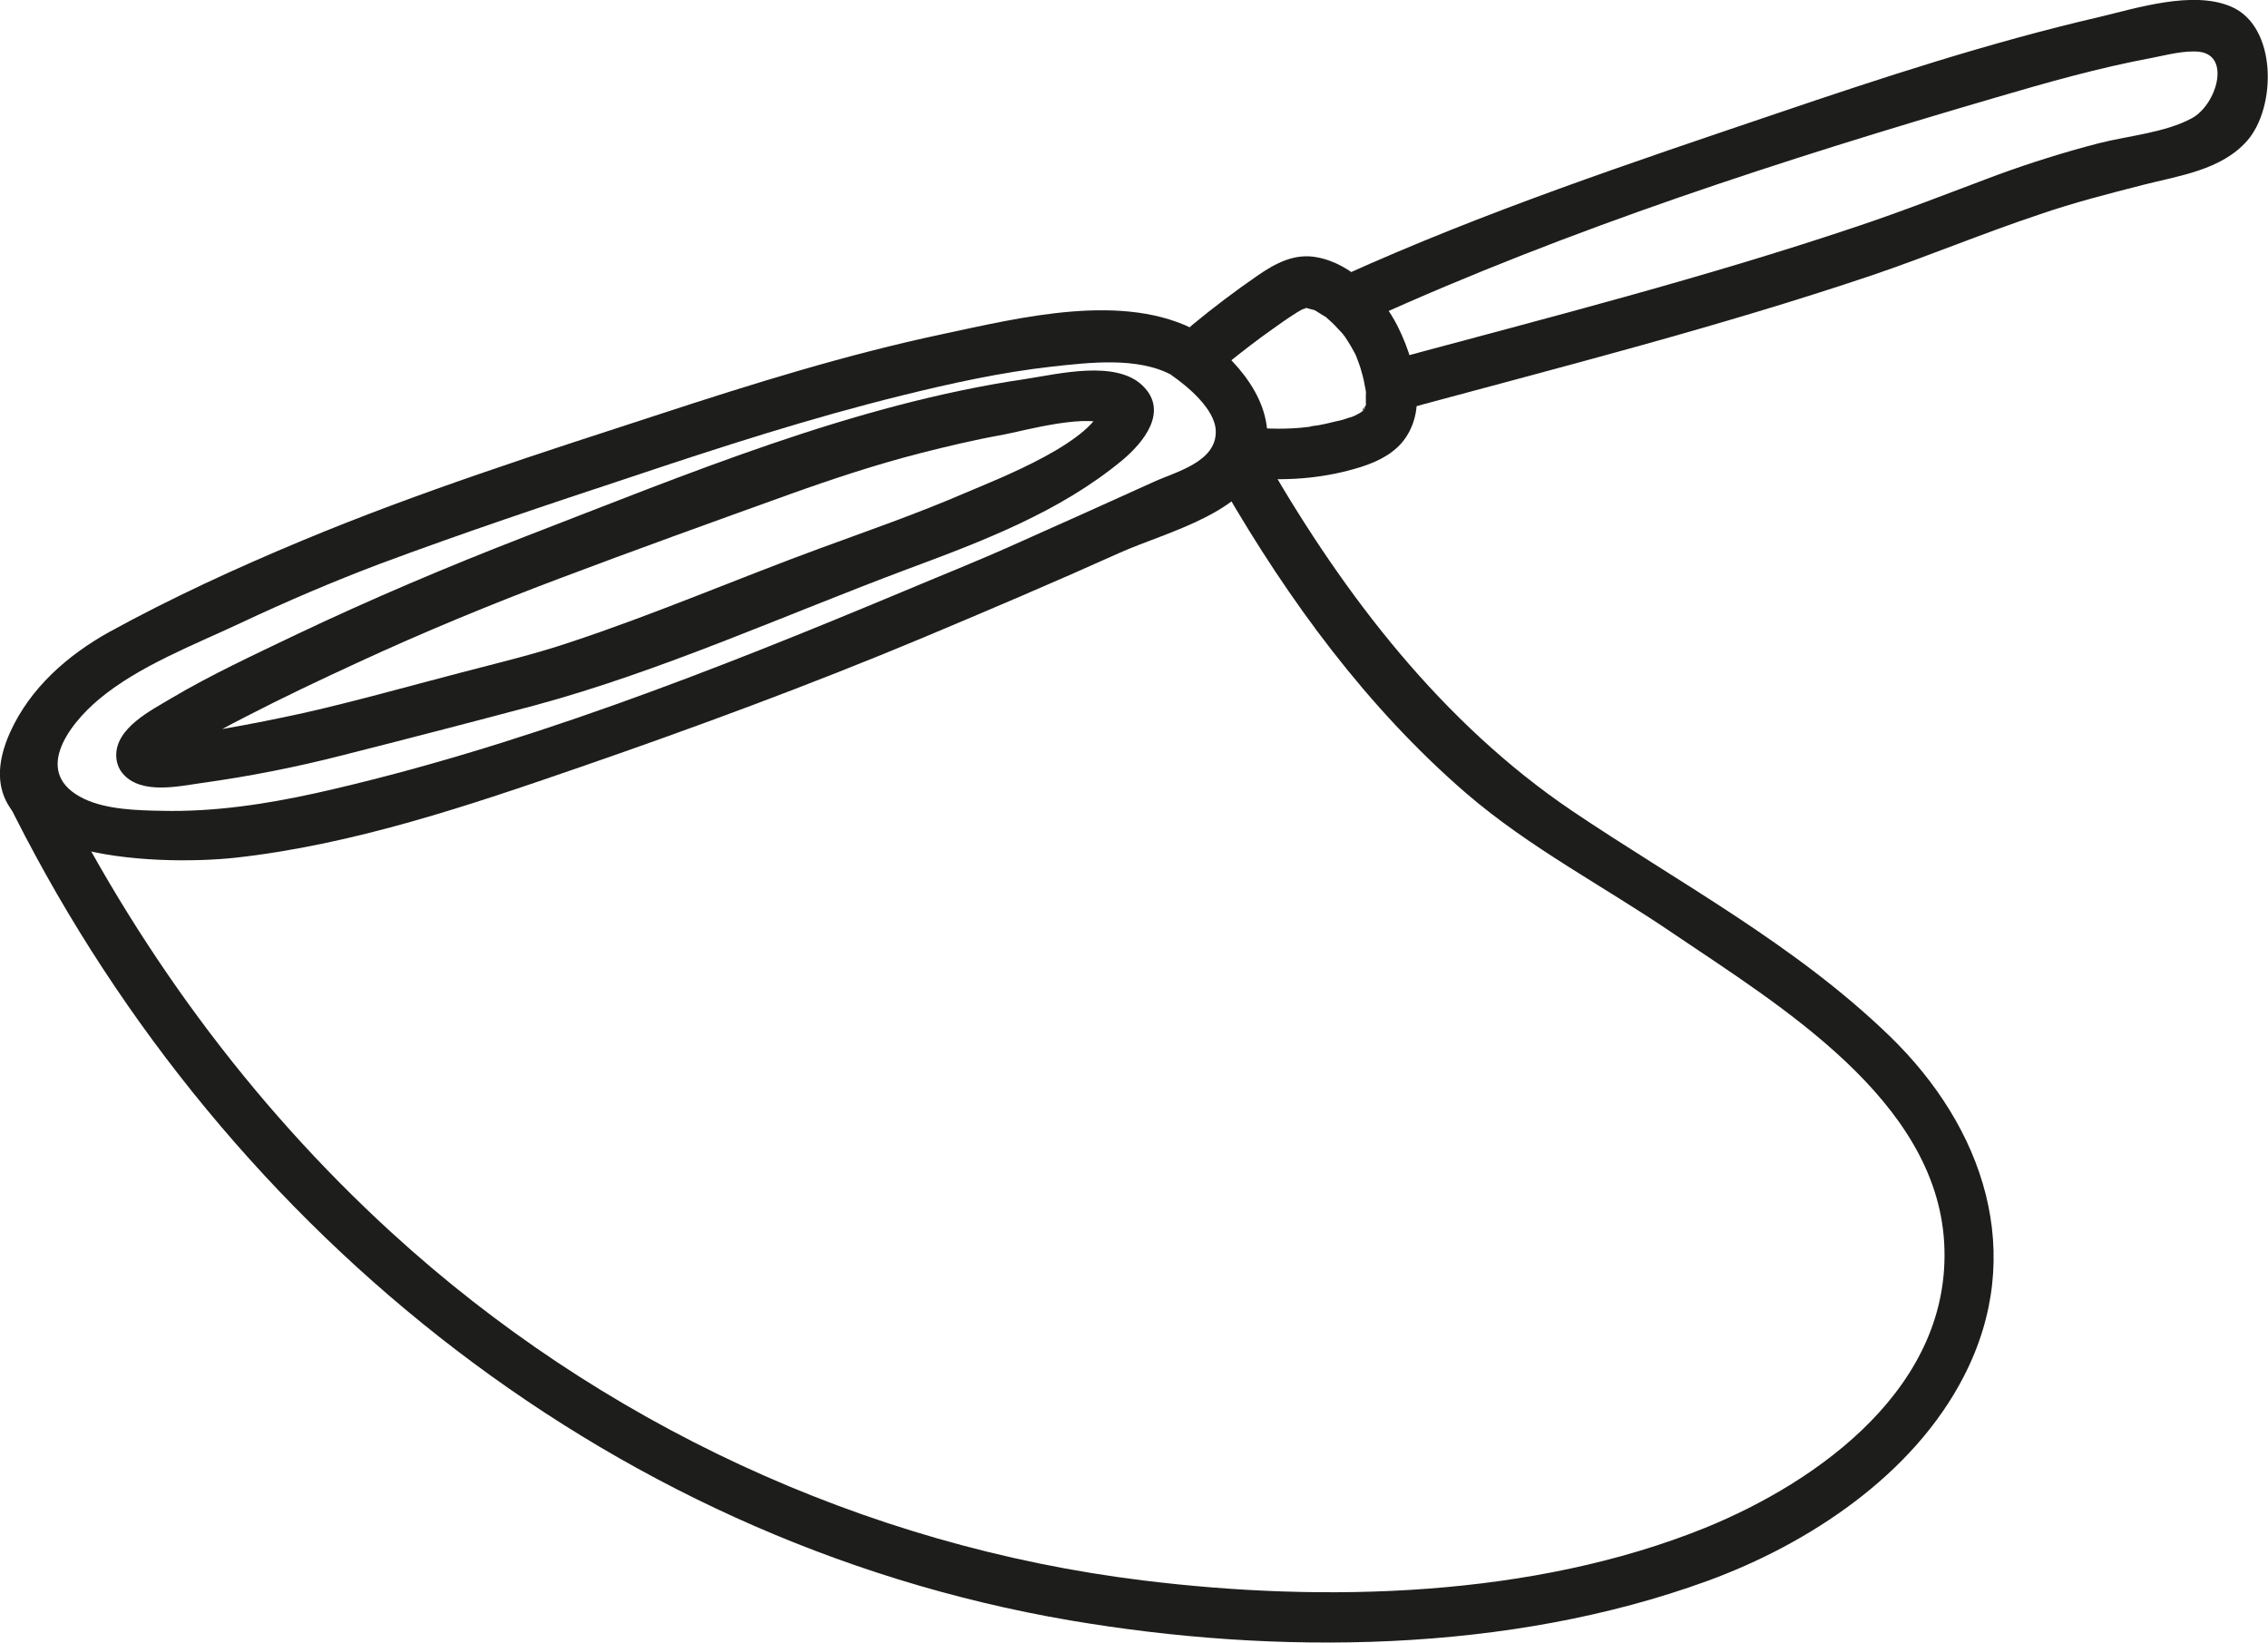
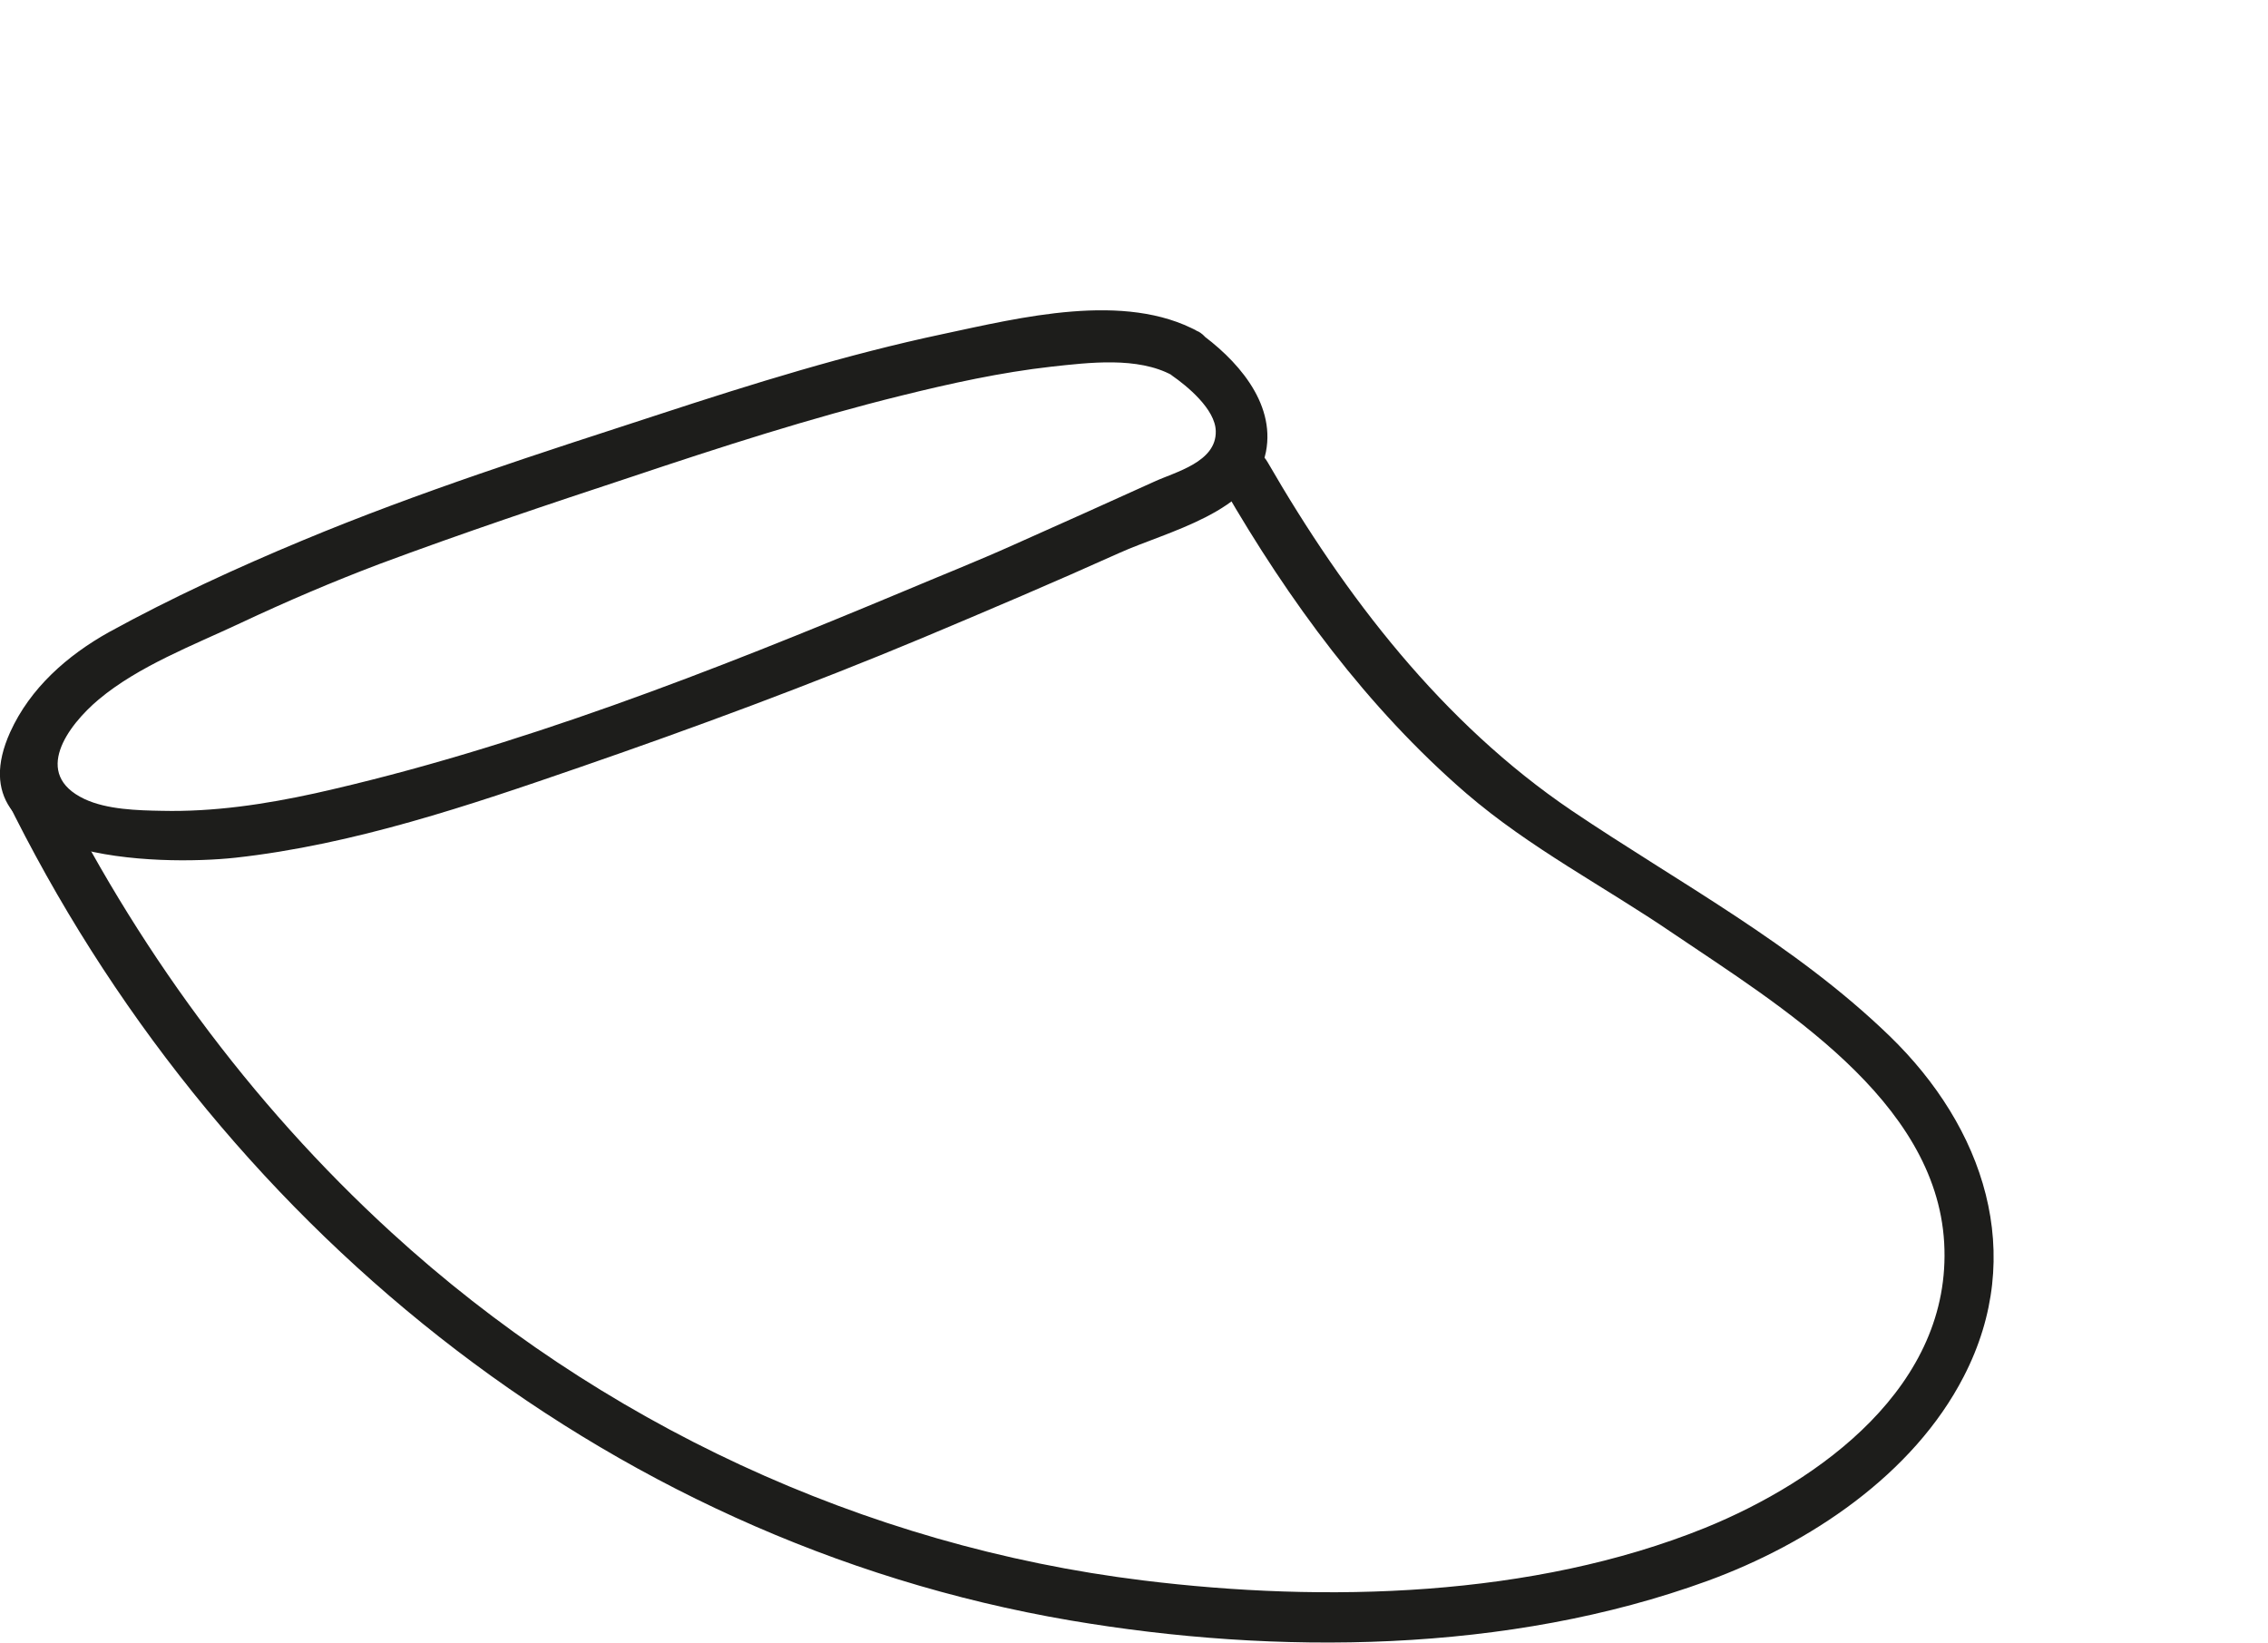
<svg xmlns="http://www.w3.org/2000/svg" id="Ebene_1" viewBox="0 0 55.61 40.28">
  <defs>
    <style>.cls-1{fill:#1d1d1b;stroke-width:0px;}</style>
  </defs>
  <path class="cls-1" d="M29.38,8.13c-1.8-.99-4.38-.34-6.26.06-2.36.5-4.67,1.22-6.96,1.97-2.92.95-5.91,1.91-8.74,3.09-1.61.67-3.22,1.41-4.75,2.25-1.02.57-1.93,1.37-2.42,2.45-1.44,3.19,3.68,3.28,5.52,3.08,2.9-.32,5.73-1.28,8.48-2.23s5.62-2.01,8.37-3.16c1.62-.68,3.22-1.36,4.82-2.08,1.17-.53,3.31-1,3.6-2.48.24-1.23-.75-2.3-1.67-2.95-.66-.47-1.28.62-.63,1.08.36.25,1.06.82,1.07,1.36.02.76-.99,1-1.51,1.24-1.15.52-2.3,1.04-3.45,1.55-.89.4-1.8.76-2.7,1.14-4.64,1.94-9.5,3.85-14.42,4.95-1.23.27-2.5.46-3.76.43-.59-.01-1.35-.03-1.9-.29-1.29-.61-.41-1.8.35-2.44.98-.82,2.32-1.33,3.47-1.87s2.25-1.01,3.41-1.45c2.04-.76,4.13-1.46,6.19-2.14,2.18-.73,4.38-1.44,6.61-1.99,1.21-.3,2.44-.57,3.68-.71.92-.1,2.11-.25,2.96.21.7.39,1.34-.69.63-1.08Z" />
-   <path class="cls-1" d="M4.08,18.57c0,.36-.15.16.16.02.16-.07.32-.21.47-.3.44-.26.89-.5,1.34-.73.89-.46,1.8-.89,2.71-1.31,1.62-.75,3.27-1.43,4.94-2.06,1.88-.71,3.77-1.39,5.66-2.07,1.06-.38,2.12-.73,3.21-1.01.67-.17,1.34-.33,2.02-.45.44-.08,2.27-.59,2.62-.18l-.16-.61c-.14.94-2.6,1.88-3.37,2.21-1.18.51-2.39.93-3.59,1.37-2.04.75-4.06,1.62-6.12,2.3-.89.3-1.79.51-2.7.75-1.27.33-2.54.69-3.82.98-.64.14-1.28.27-1.92.38-.39.07-.78.14-1.18.17-.23.02-.6-.1-.44.08-.54-.6-1.42.29-.88.88.45.49,1.34.29,1.9.21,1.16-.16,2.33-.39,3.46-.68,1.58-.4,3.16-.81,4.74-1.23,3.1-.84,6.11-2.21,9.13-3.34,1.83-.68,3.73-1.4,5.25-2.66.53-.44,1.16-1.21.5-1.84s-2.06-.28-2.85-.16c-4.23.62-8.3,2.33-12.27,3.86-1.91.74-3.8,1.54-5.65,2.42-1.02.49-2.06.97-3.04,1.55-.5.3-1.37.73-1.35,1.42.02.8,1.27.81,1.25,0Z" />
-   <path class="cls-1" d="M30.12,8.89c.35-.28.71-.56,1.08-.82.18-.13.35-.25.54-.37.04-.03.08-.05.13-.08.08-.05.08-.04.05-.03.04-.02.1-.02.14-.04-.09.04-.09.01-.03,0,.14,0-.1-.04,0,0,.06.02.12.03.18.05-.1-.04,0,0,.01,0,.04.02.08.04.12.07.05.03.09.06.13.08.16.1-.05-.05.08.06.13.11.24.23.35.35.08.09.03.04.01.01.02.03.05.06.07.09.05.08.1.15.15.24.03.06.07.12.1.18.02.04.09.22.03.07.04.11.09.23.12.35.05.16.08.32.11.49,0,0,.01.12,0,.05,0,.05,0,.09,0,.14s0,.09,0,.14c0-.05.02-.04-.01.04.03-.07-.05.08-.05.1-.03.09-.02-.12.04-.05,0,0-.05.06-.06.06-.04.03-.1.07.03-.01-.02.02-.04.03-.07.05-.05.03-.11.06-.17.09-.02.01-.1.04,0,0-.04.02-.08.03-.12.04-.11.04-.21.07-.32.09-.15.04-.3.07-.45.1-.04,0-.29.04-.16.03-.09.01-.18.02-.28.03-.48.04-.97.02-1.45-.04-.34-.04-.62.32-.62.62,0,.37.29.58.62.62.88.11,1.78.07,2.63-.15.43-.11.87-.26,1.2-.56s.5-.75.49-1.2c0-.61-.2-1.24-.47-1.78-.38-.75-1.11-1.53-1.97-1.69-.55-.11-1.02.14-1.47.45-.55.38-1.08.78-1.6,1.21-.26.21-.22.66,0,.88.26.26.62.21.88,0h0Z" />
-   <path class="cls-1" d="M33.57,7.84c4.93-2.24,10.17-3.93,15.37-5.45,1.26-.37,2.53-.73,3.82-.97.36-.07.8-.19,1.17-.15.78.1.41,1.31-.19,1.63-.64.35-1.56.43-2.27.61-.85.22-1.68.48-2.5.78-1.15.43-2.29.88-3.46,1.27-3.72,1.25-7.55,2.23-11.34,3.25-.78.21-.45,1.42.33,1.21,3.81-1.03,7.66-2.01,11.4-3.27,1.38-.47,2.72-1.03,4.1-1.49.84-.29,1.7-.51,2.56-.73s1.91-.36,2.54-1.08c.72-.82.74-2.81-.4-3.29-.94-.4-2.31.04-3.24.26-2.67.62-5.3,1.48-7.89,2.36-3.6,1.22-7.17,2.41-10.64,3.98-.73.33-.1,1.41.63,1.08h0Z" />
  <path class="cls-1" d="M.13,19.54c5.06,10.35,14.62,18.23,26.11,20.19,5.06.86,10.75.81,15.63-.97,2.49-.91,5.04-2.6,6.28-5.01,1.55-3,.5-6.11-1.83-8.36s-5.15-3.74-7.79-5.52c-3.17-2.15-5.55-5.25-7.45-8.54-.4-.7-1.48-.07-1.08.63,1.6,2.77,3.52,5.39,5.95,7.49,1.57,1.35,3.38,2.28,5.08,3.44,2.6,1.76,6.44,4.07,6.64,7.58s-3.06,5.85-5.86,6.99c-4.23,1.71-9.32,1.84-13.78,1.29-6.85-.84-13.34-3.87-18.43-8.53-3.49-3.19-6.31-7.06-8.39-11.3-.35-.72-1.43-.09-1.08.63H.13Z" />
</svg>